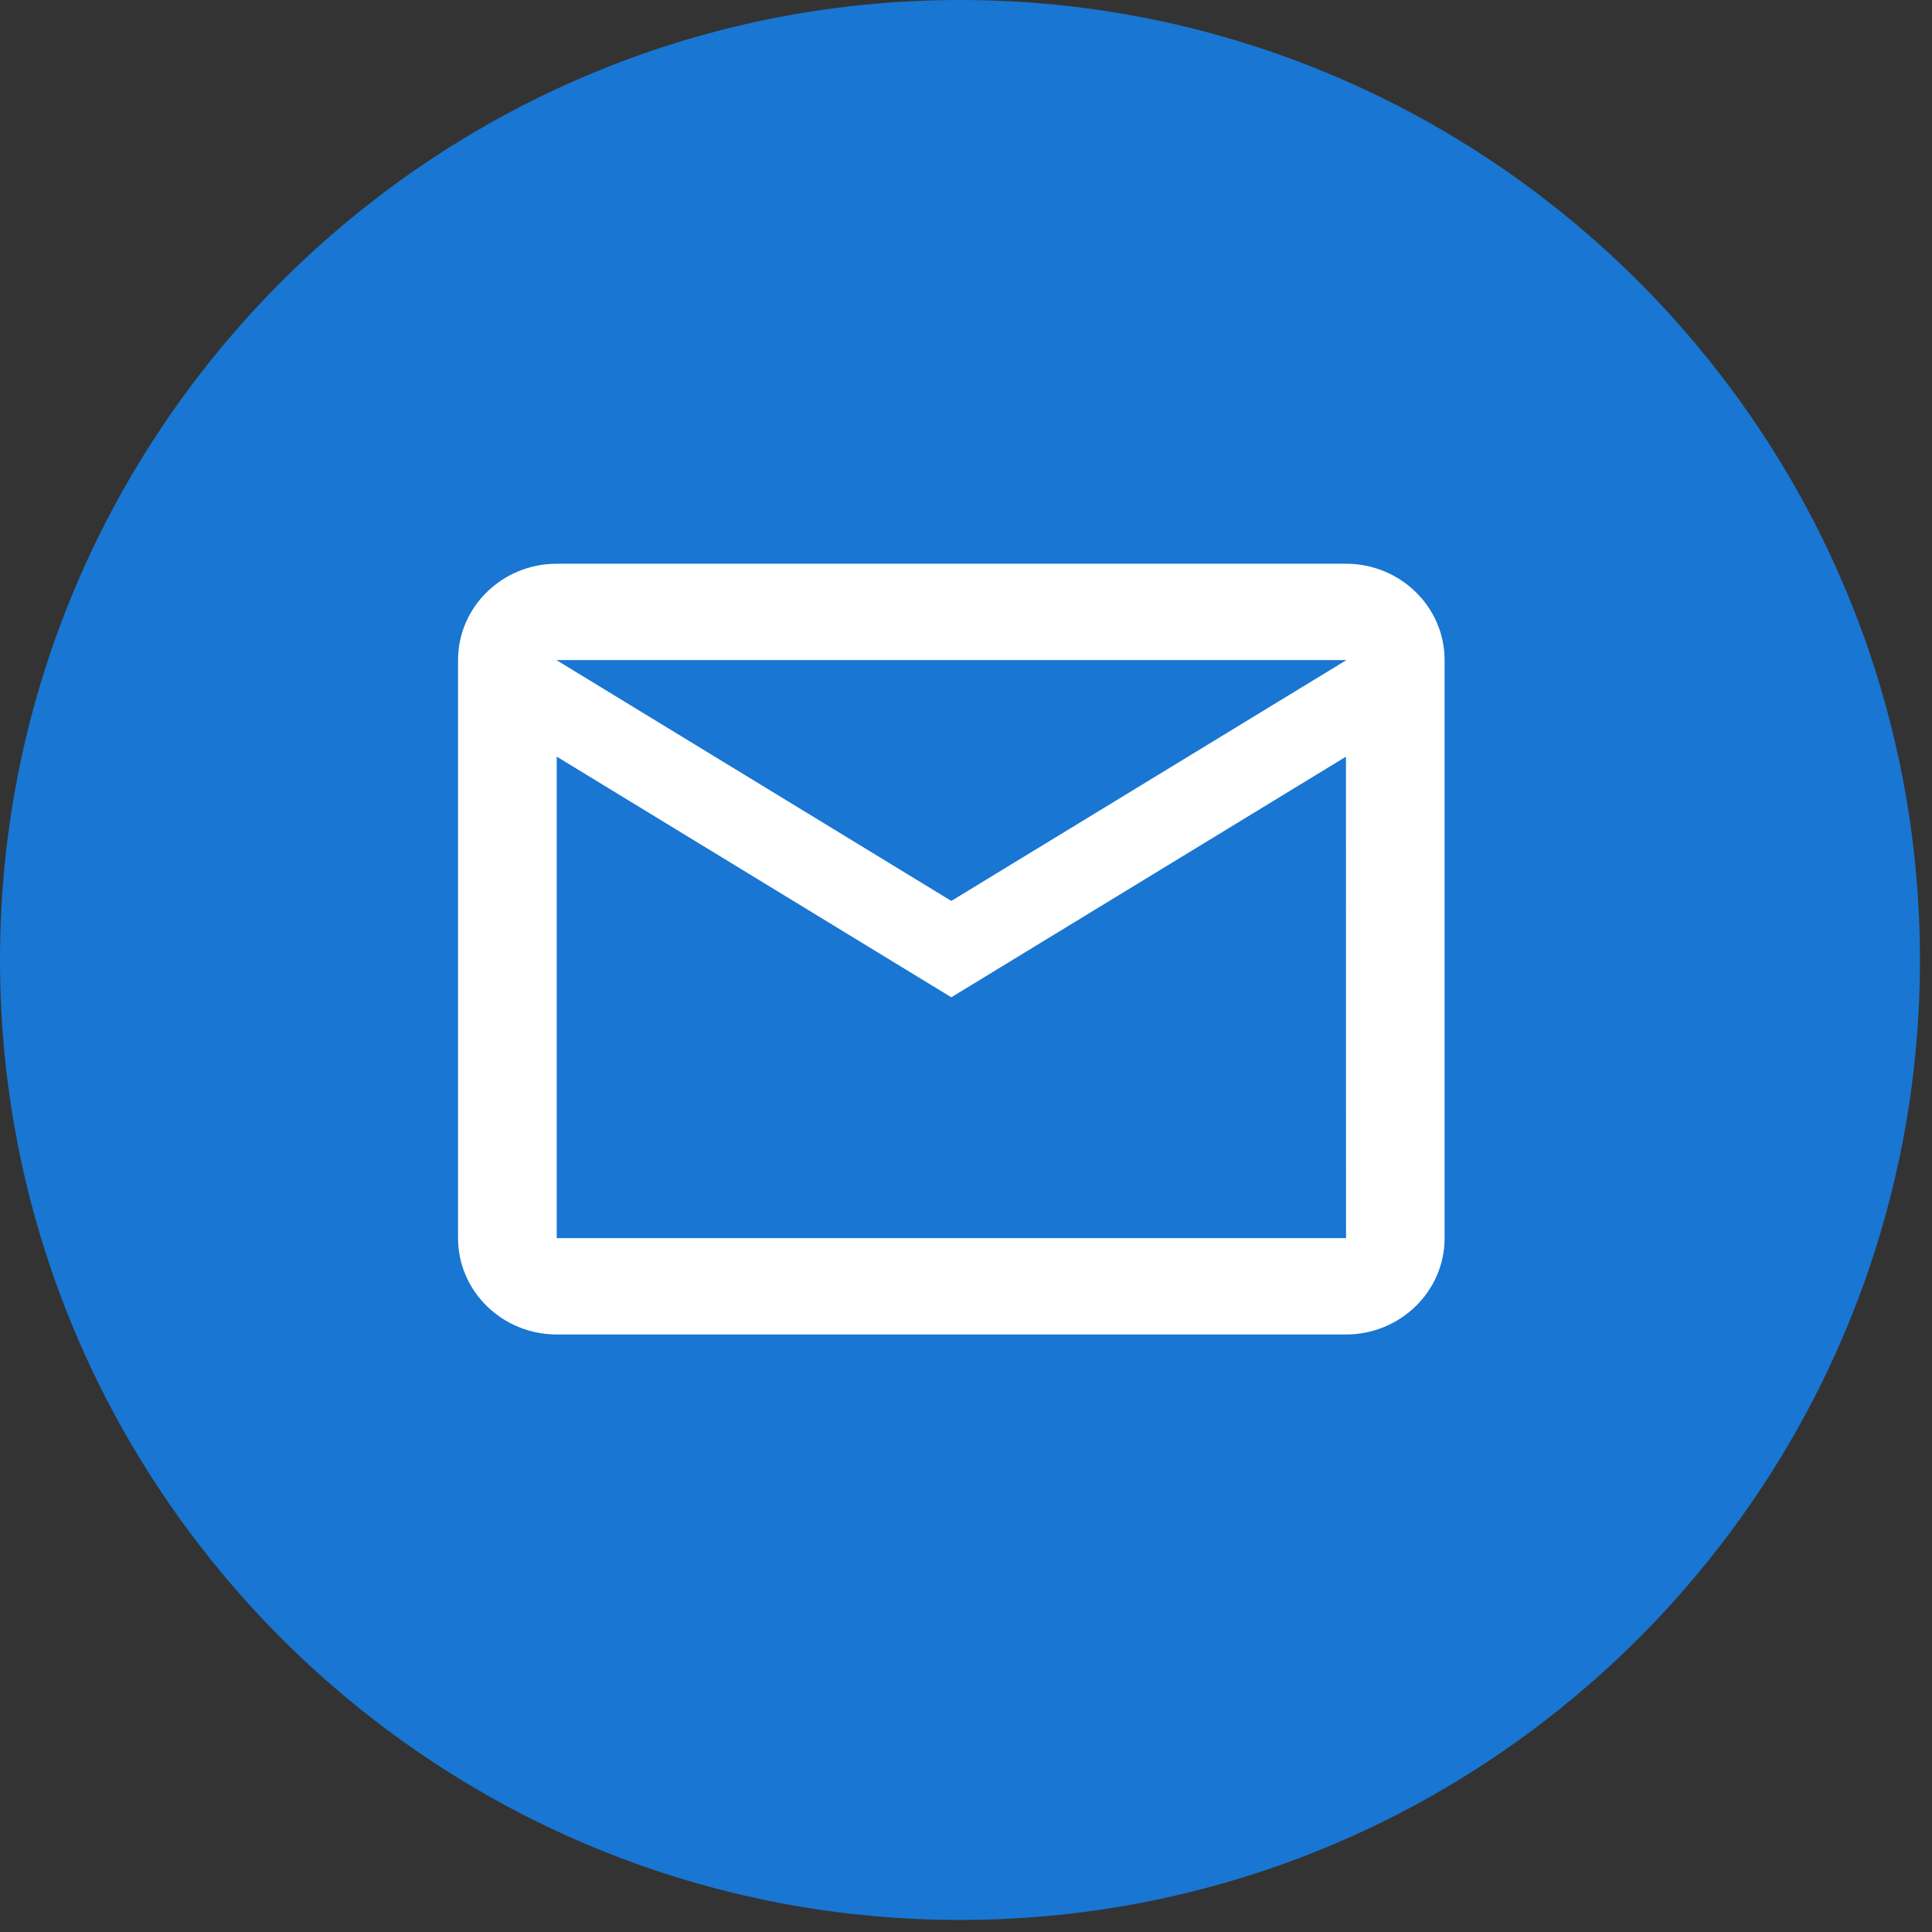
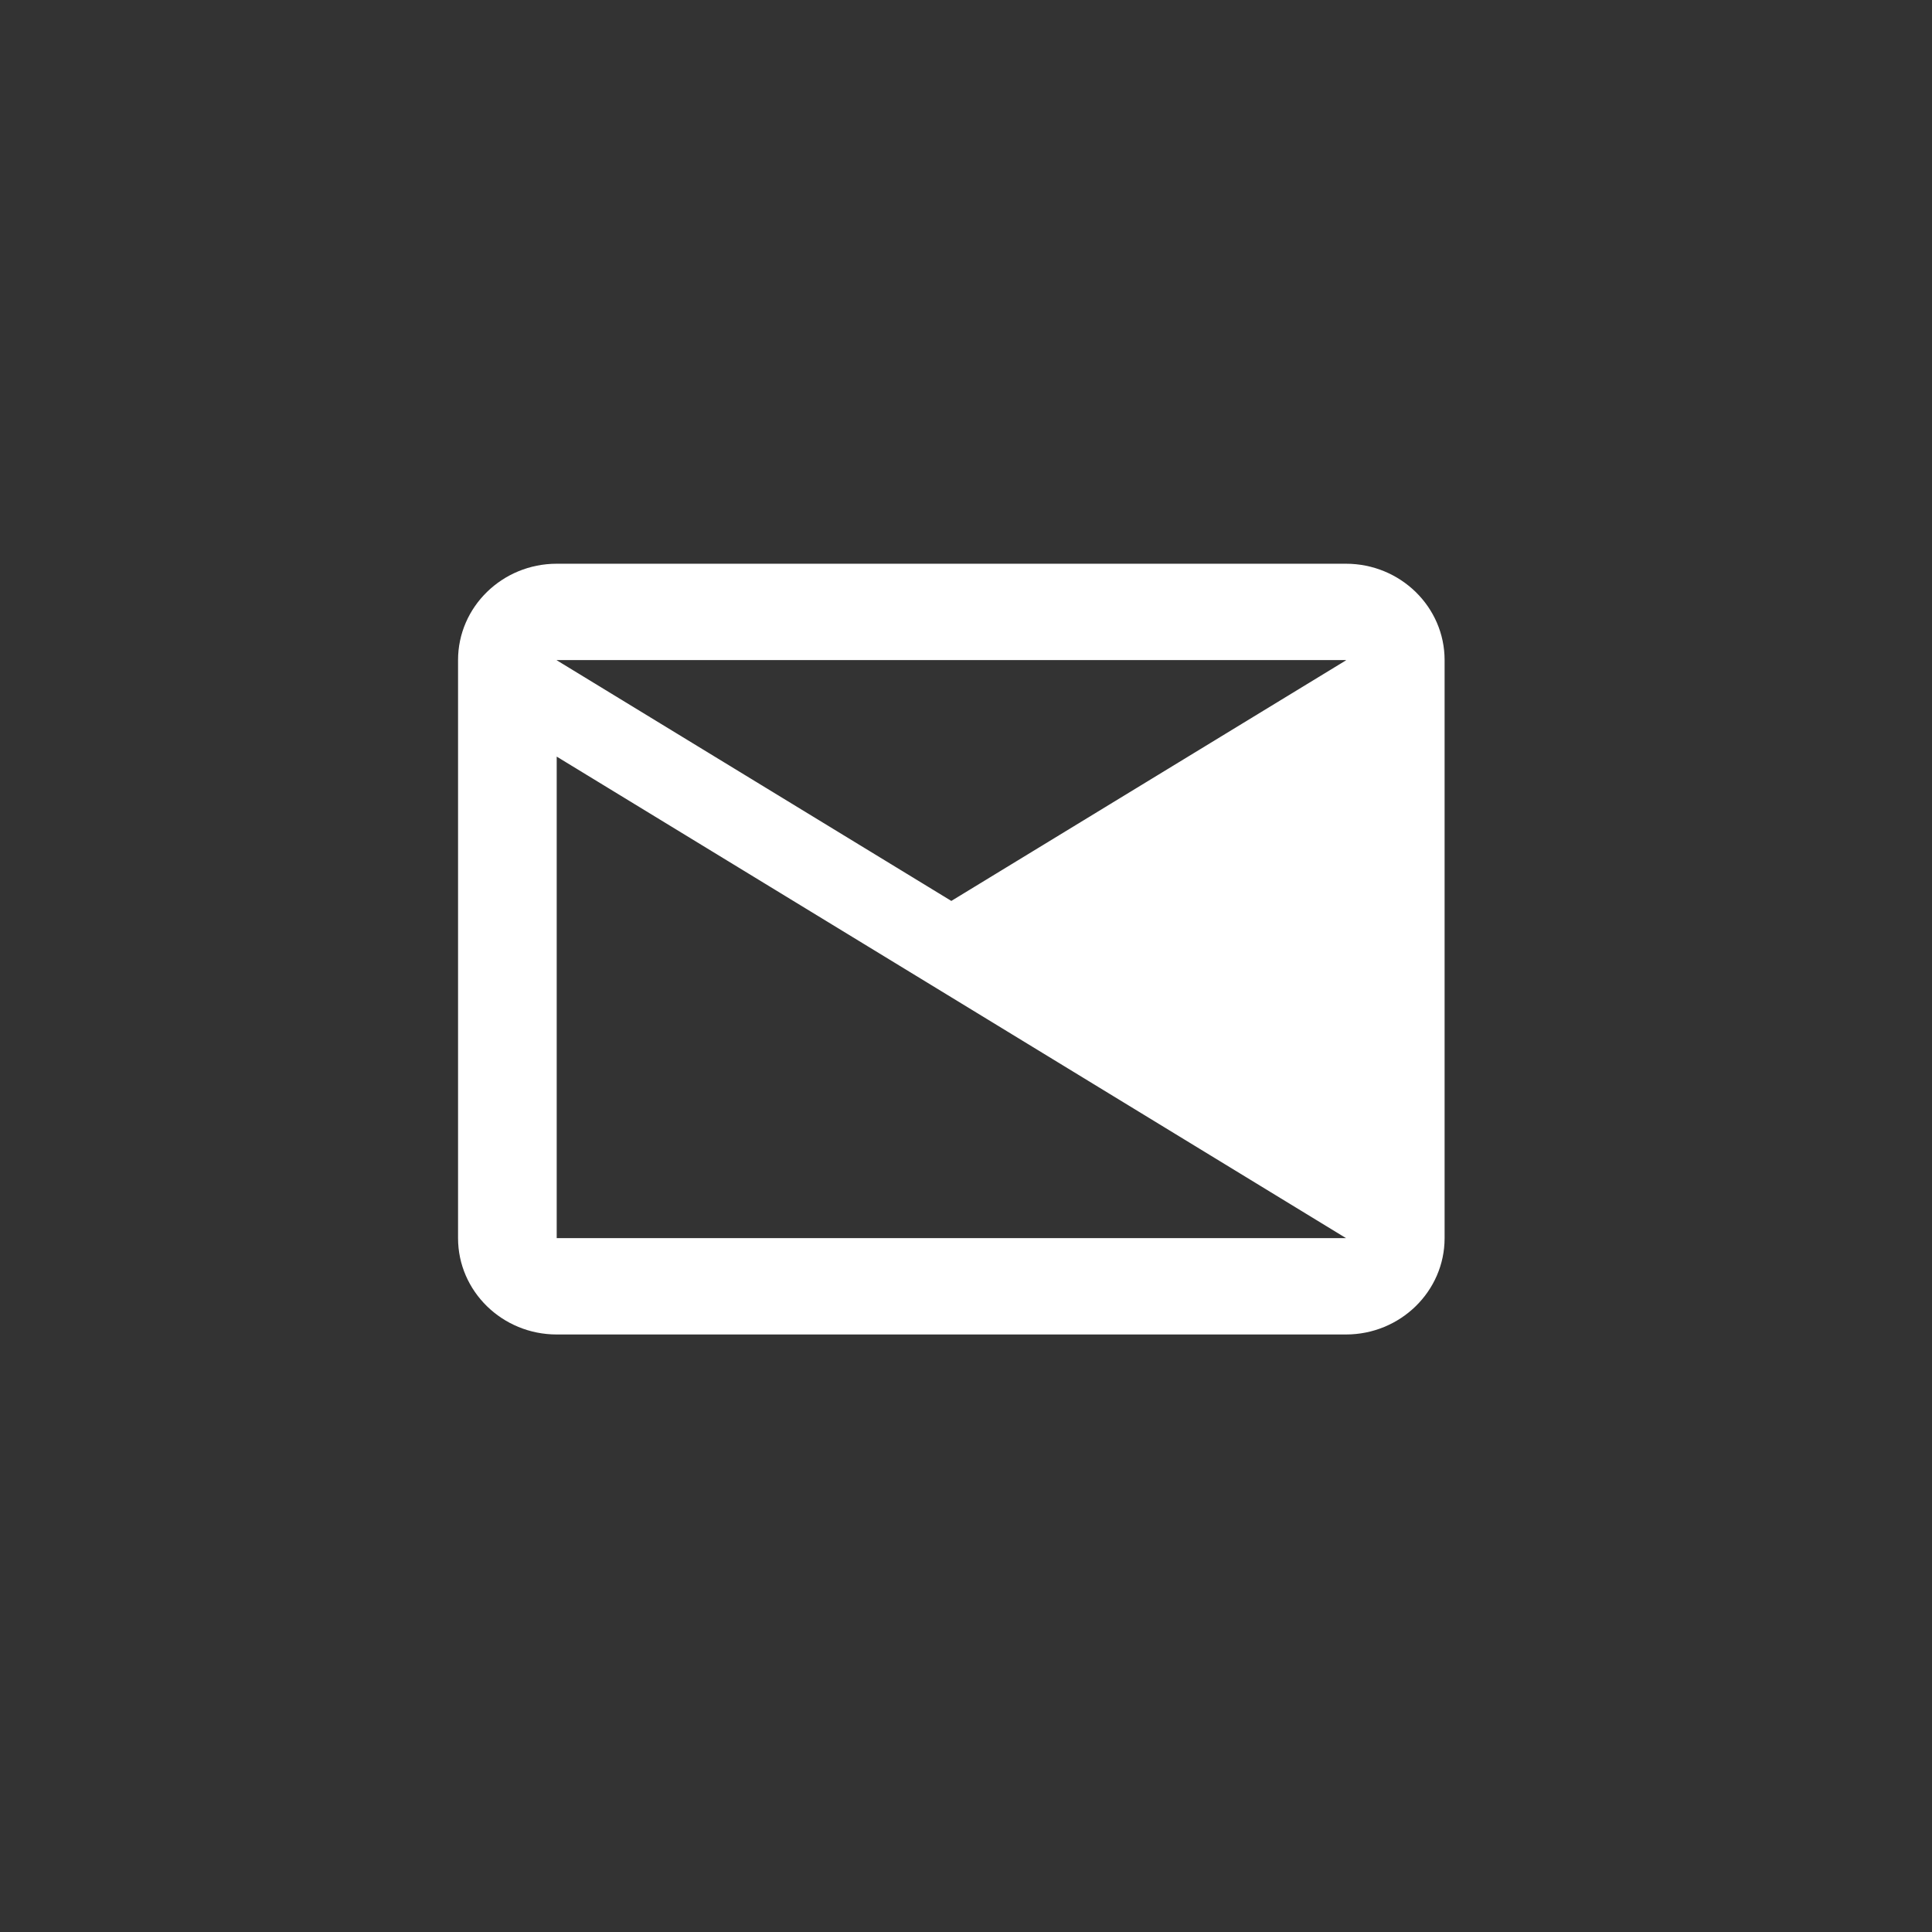
<svg xmlns="http://www.w3.org/2000/svg" width="47px" height="47px" viewbox="0 0 47 47" version="1.1">
  <rect width="100%" height="100%" fill="#333333" stroke="none" />
  <g id="Mail">
-     <path d="M0 23.354C0 10.476 10.477 0 23.354 0C36.231 0 46.707 10.476 46.707 23.354C46.707 36.231 36.231 46.707 23.354 46.707C10.477 46.707 0 36.231 0 23.354Z" transform="matrix(1 0 0 1 4.5677746E-14 9.744586E-14)" id="Fill-85" fill="#1976D2" fill-rule="evenodd" stroke="none" />
    <g id="icons8-envelope" transform="translate(11.143 13.714)">
-       <path d="M2.4 0C1.076 0 0 1.051 0 2.344L0 16.406C0 17.699 1.076 18.75 2.4 18.75L21.6 18.75C22.924 18.75 24 17.699 24 16.406L24 2.344C24 1.051 22.924 0 21.6 0L2.4 0ZM2.4 2.344L21.6 2.344L21.6 2.351L12 8.203L2.4 2.348L2.4 2.344ZM2.4 4.692L12 10.547L21.6 4.694L21.602 16.406L2.4 16.406L2.4 4.692Z" id="Shape" fill="#FFFFFF" stroke="none" />
+       <path d="M2.4 0C1.076 0 0 1.051 0 2.344L0 16.406C0 17.699 1.076 18.75 2.4 18.75L21.6 18.75C22.924 18.75 24 17.699 24 16.406L24 2.344C24 1.051 22.924 0 21.6 0L2.4 0ZM2.4 2.344L21.6 2.344L21.6 2.351L12 8.203L2.4 2.348L2.4 2.344ZM2.4 4.692L12 10.547L21.602 16.406L2.4 16.406L2.4 4.692Z" id="Shape" fill="#FFFFFF" stroke="none" />
    </g>
  </g>
</svg>